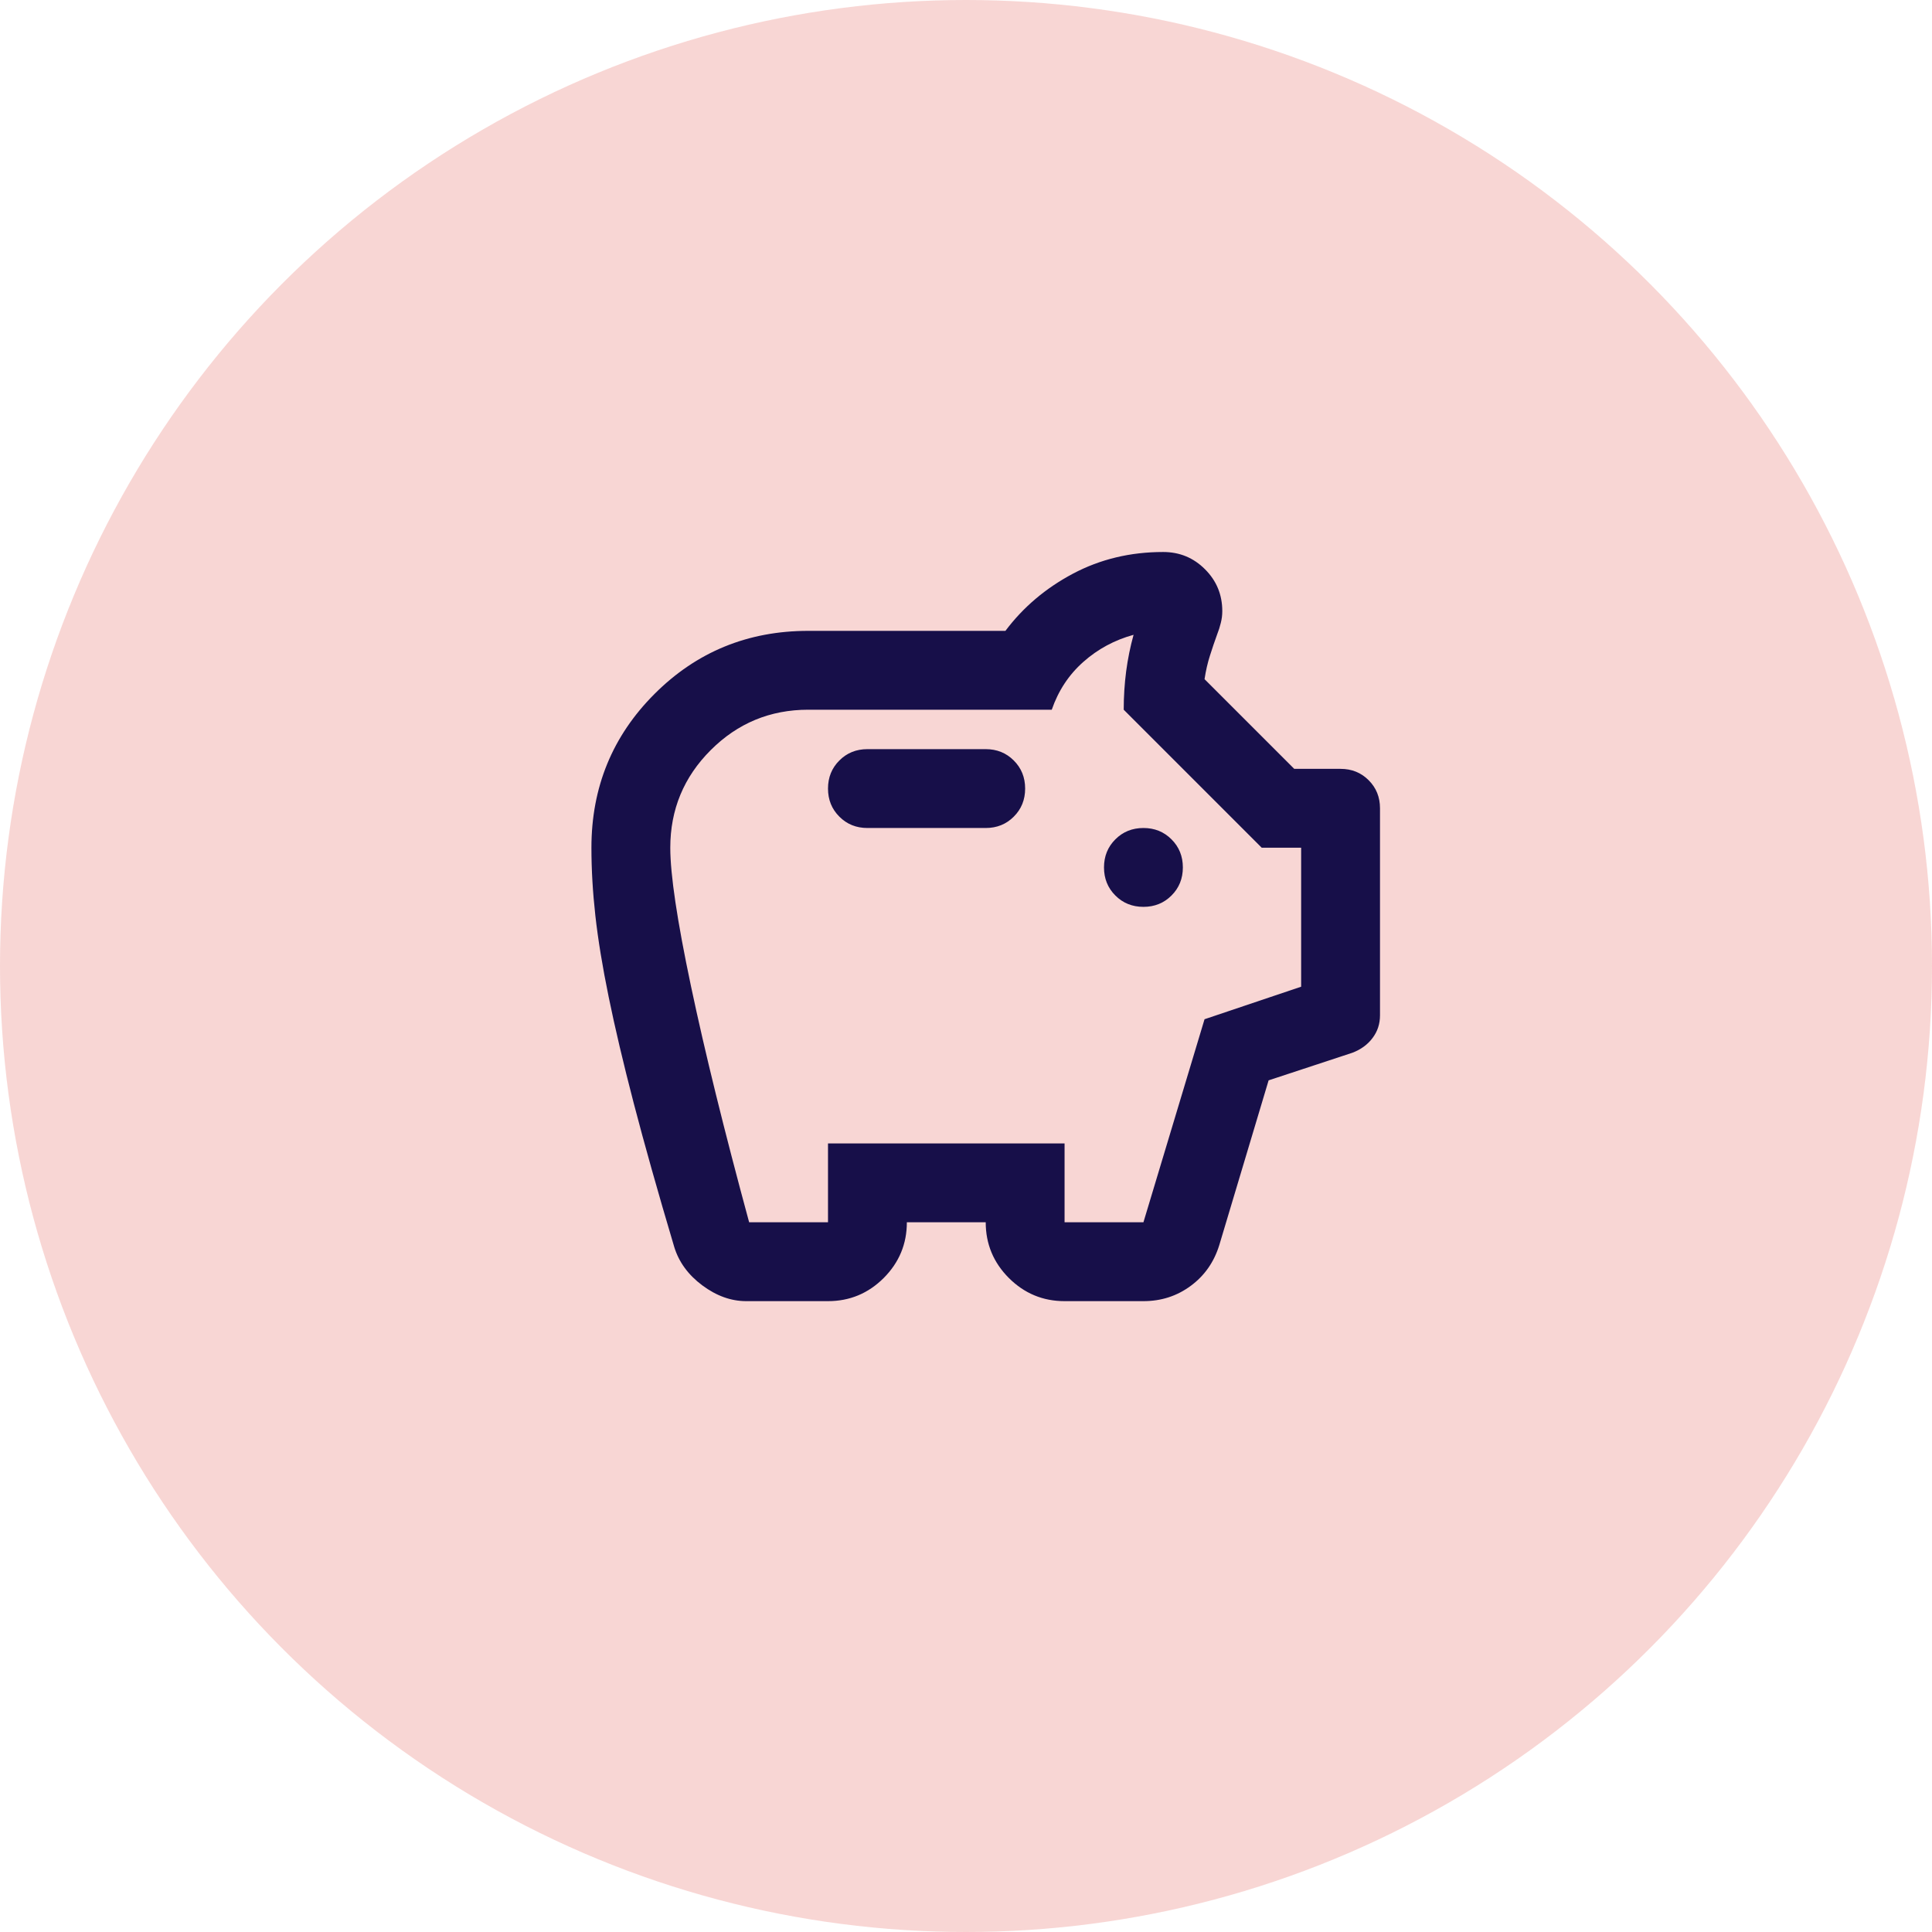
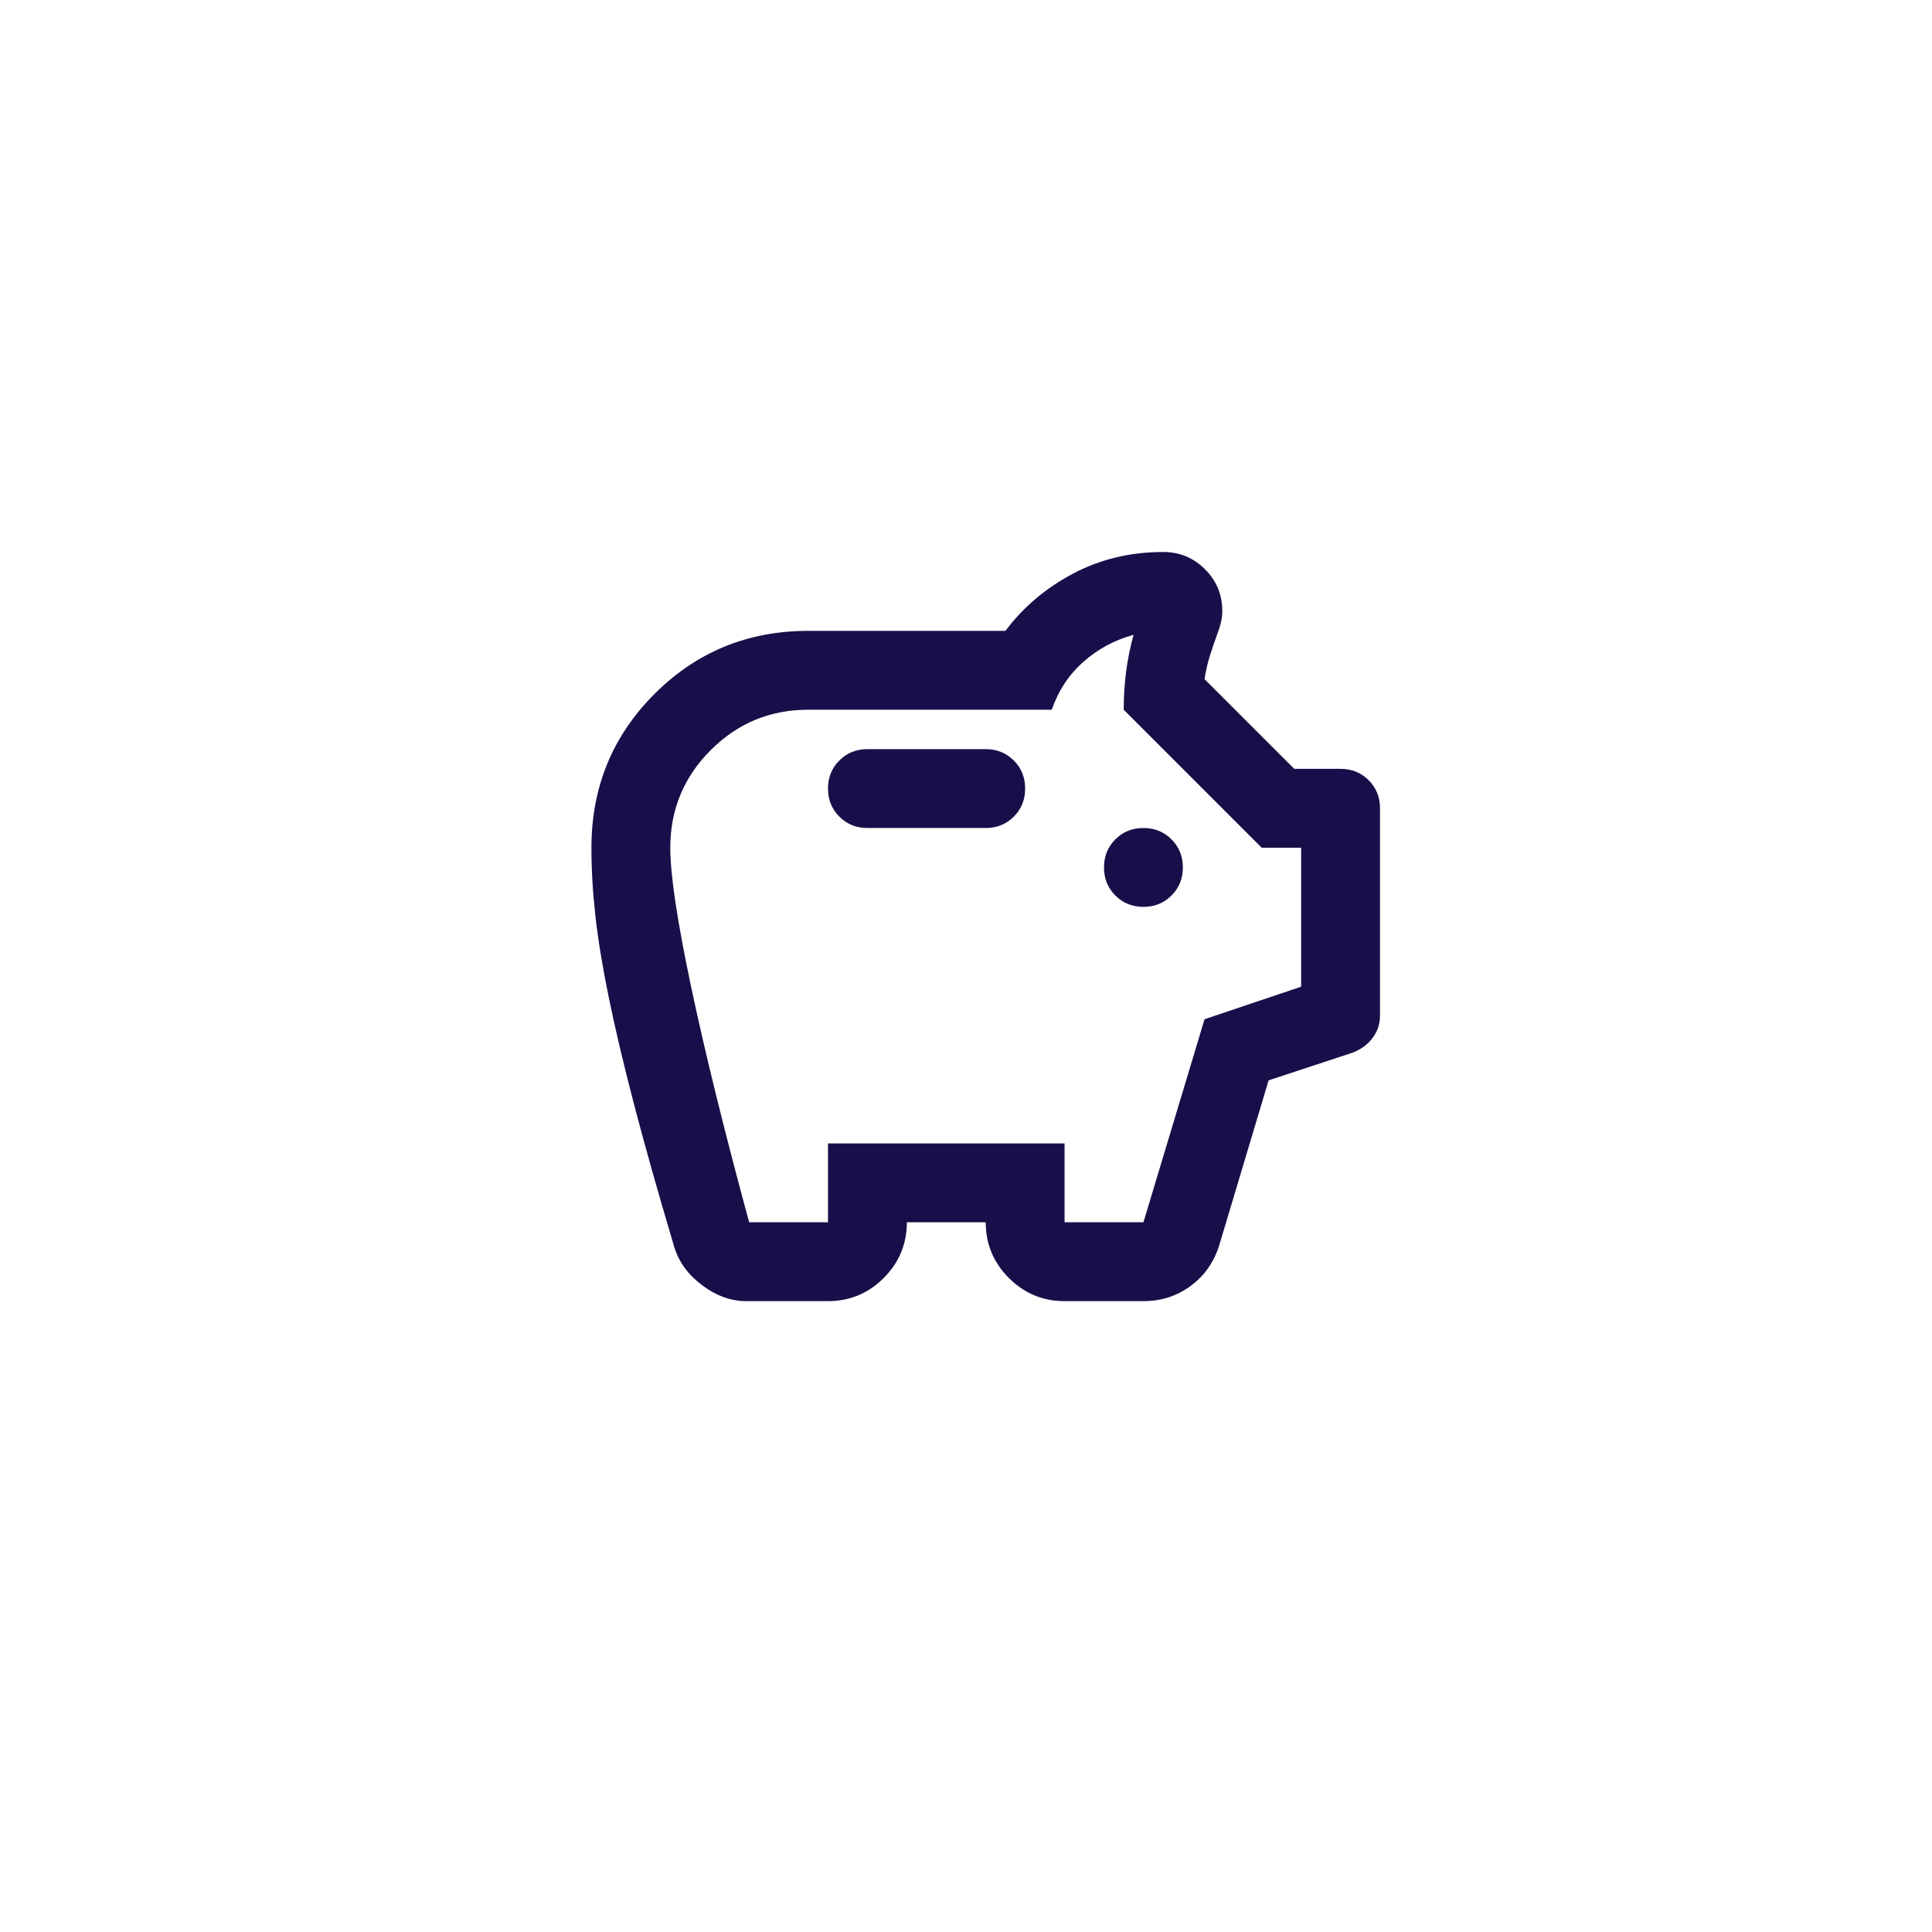
<svg xmlns="http://www.w3.org/2000/svg" width="49" height="49" viewBox="0 0 49 49" fill="none">
-   <circle cx="24.5" cy="24.5" r="24.5" fill="#E45E57" fill-opacity="0.25" />
  <path d="M18.925 33C18.542 33 18.171 32.867 17.812 32.6C17.454 32.333 17.217 32.008 17.1 31.625C16.683 30.225 16.342 29.012 16.075 27.988C15.808 26.962 15.596 26.062 15.438 25.288C15.279 24.512 15.167 23.825 15.1 23.225C15.033 22.625 15 22.05 15 21.5C15 19.967 15.533 18.667 16.6 17.6C17.667 16.533 18.967 16 20.5 16H25.5C25.95 15.4 26.521 14.917 27.212 14.55C27.904 14.183 28.667 14 29.5 14C29.917 14 30.271 14.146 30.562 14.438C30.854 14.729 31 15.083 31 15.5C31 15.6 30.988 15.7 30.962 15.8C30.938 15.9 30.908 15.992 30.875 16.075C30.808 16.258 30.746 16.442 30.688 16.625C30.629 16.808 30.583 17.008 30.55 17.225L32.825 19.5H34C34.283 19.5 34.521 19.596 34.712 19.788C34.904 19.979 35 20.217 35 20.5V25.75C35 25.967 34.938 26.158 34.812 26.325C34.688 26.492 34.517 26.617 34.3 26.7L32.175 27.4L30.925 31.575C30.792 32.008 30.55 32.354 30.2 32.612C29.85 32.871 29.45 33 29 33H27C26.45 33 25.979 32.804 25.587 32.413C25.196 32.021 25 31.55 25 31H23C23 31.55 22.804 32.021 22.413 32.413C22.021 32.804 21.55 33 21 33H18.925ZM19 31H21V29H27V31H29L30.55 25.85L33 25.025V21.5H32L28.5 18C28.5 17.667 28.521 17.342 28.562 17.025C28.604 16.708 28.667 16.4 28.75 16.1C28.267 16.233 27.842 16.462 27.475 16.788C27.108 17.113 26.842 17.517 26.675 18H20.5C19.533 18 18.708 18.342 18.025 19.025C17.342 19.708 17 20.533 17 21.5C17 22.183 17.175 23.354 17.525 25.012C17.875 26.671 18.367 28.667 19 31ZM29 23C29.283 23 29.521 22.904 29.712 22.712C29.904 22.521 30 22.283 30 22C30 21.717 29.904 21.479 29.712 21.288C29.521 21.096 29.283 21 29 21C28.717 21 28.479 21.096 28.288 21.288C28.096 21.479 28 21.717 28 22C28 22.283 28.096 22.521 28.288 22.712C28.479 22.904 28.717 23 29 23ZM25 21C25.283 21 25.521 20.904 25.712 20.712C25.904 20.521 26 20.283 26 20C26 19.717 25.904 19.479 25.712 19.288C25.521 19.096 25.283 19 25 19H22C21.717 19 21.479 19.096 21.288 19.288C21.096 19.479 21 19.717 21 20C21 20.283 21.096 20.521 21.288 20.712C21.479 20.904 21.717 21 22 21H25Z" fill="#170F49" />
</svg>